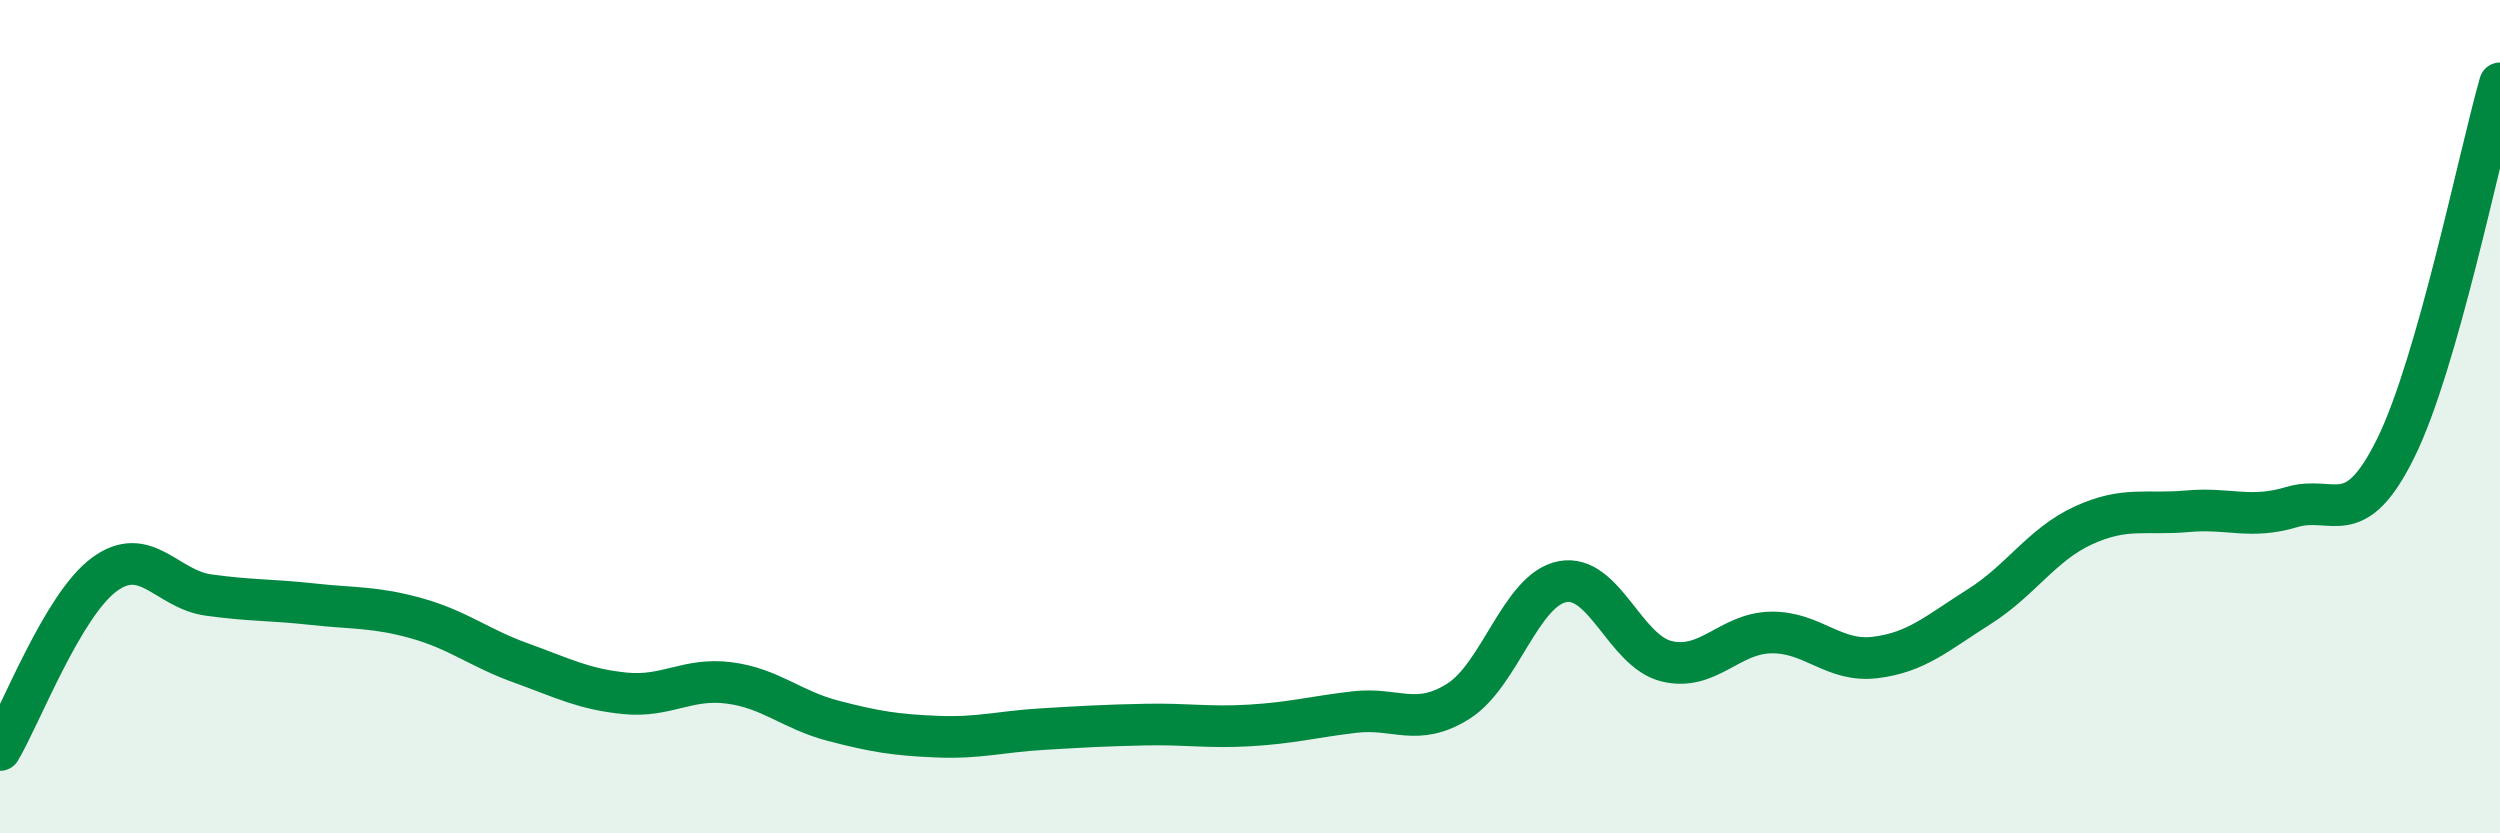
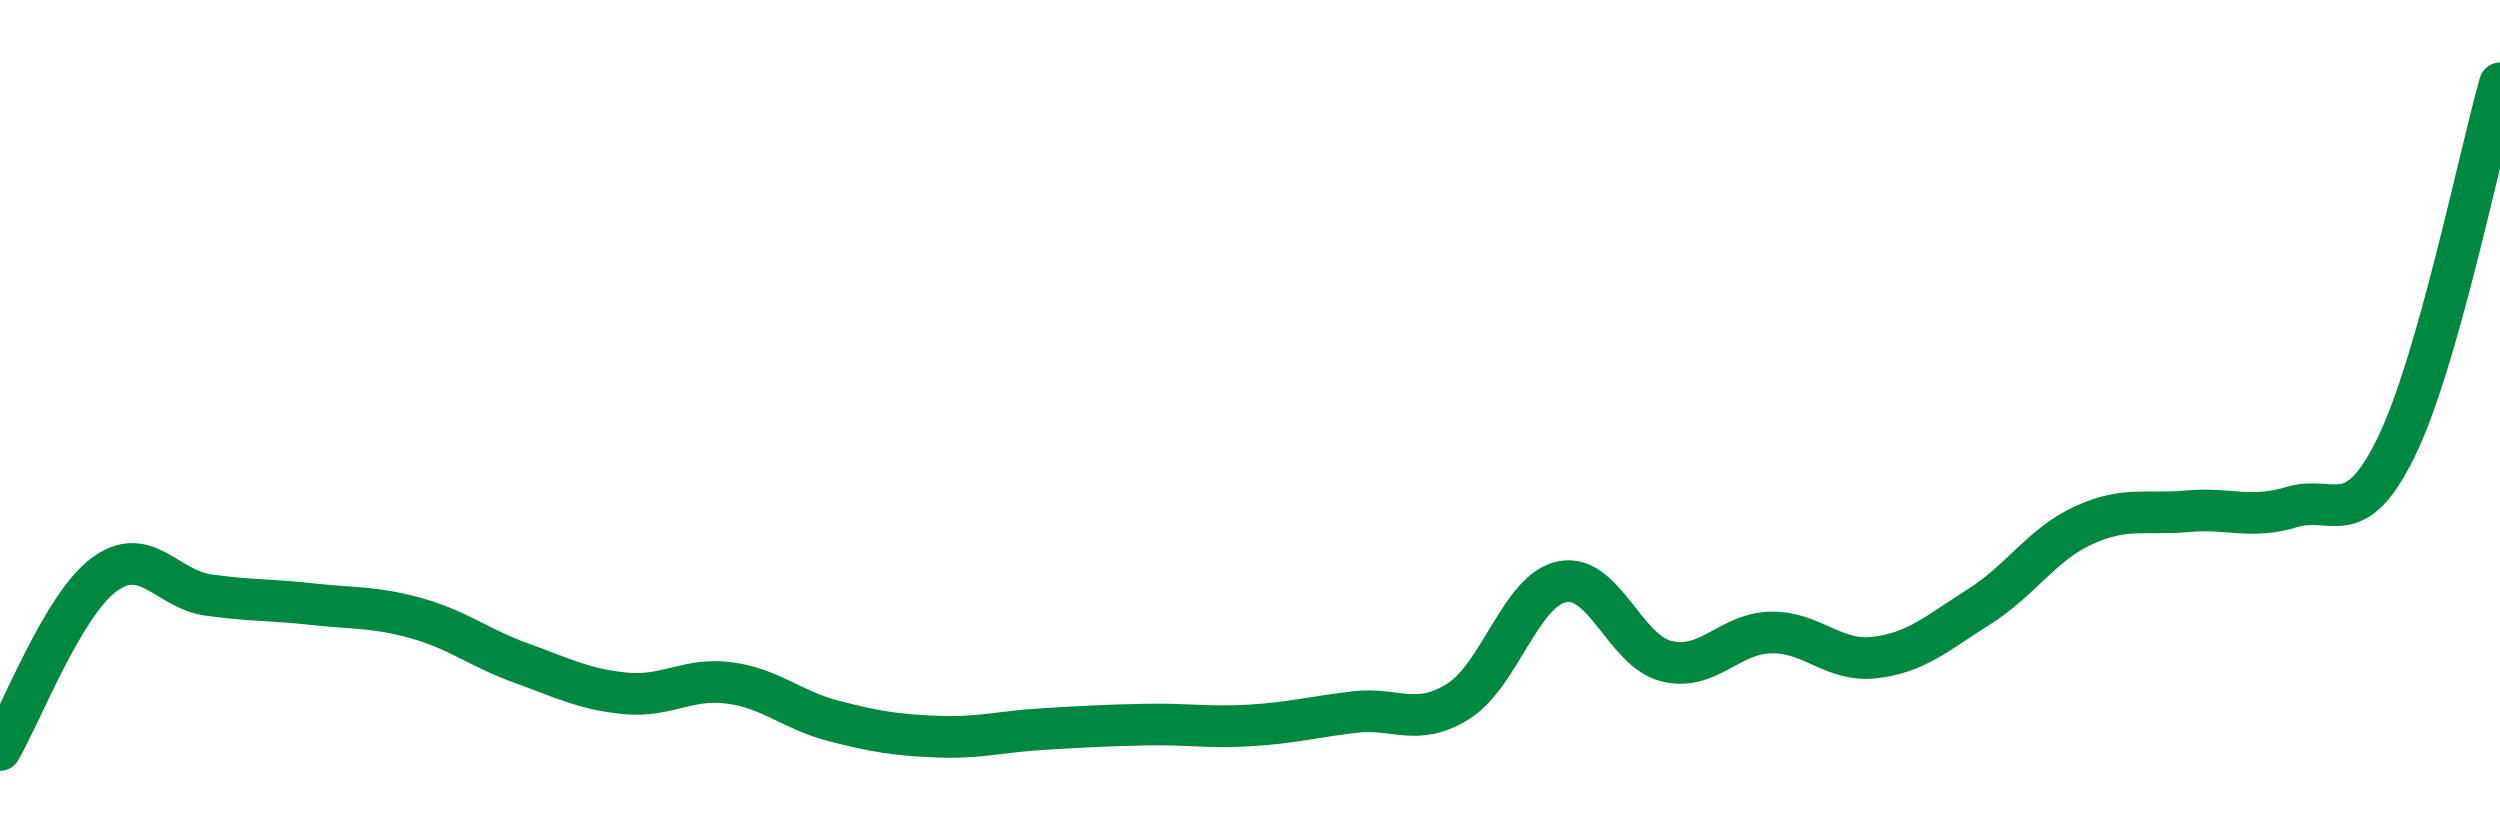
<svg xmlns="http://www.w3.org/2000/svg" width="60" height="20" viewBox="0 0 60 20">
-   <path d="M 0,18 C 0.5,17.16 1.5,14.53 2.5,13.79 C 3.5,13.05 4,14.14 5,14.28 C 6,14.42 6.5,14.39 7.5,14.5 C 8.5,14.61 9,14.56 10,14.84 C 11,15.12 11.5,15.55 12.5,15.91 C 13.5,16.27 14,16.54 15,16.64 C 16,16.74 16.5,16.26 17.5,16.39 C 18.5,16.52 19,17.04 20,17.3 C 21,17.56 21.5,17.64 22.5,17.68 C 23.5,17.72 24,17.56 25,17.5 C 26,17.44 26.5,17.41 27.5,17.39 C 28.5,17.37 29,17.47 30,17.41 C 31,17.35 31.5,17.21 32.5,17.09 C 33.5,16.97 34,17.46 35,16.83 C 36,16.2 36.5,14.15 37.5,13.96 C 38.5,13.77 39,15.63 40,15.87 C 41,16.11 41.5,15.2 42.5,15.18 C 43.5,15.16 44,15.9 45,15.78 C 46,15.66 46.5,15.19 47.5,14.56 C 48.5,13.93 49,13.07 50,12.61 C 51,12.15 51.5,12.36 52.5,12.27 C 53.5,12.18 54,12.47 55,12.17 C 56,11.87 56.5,12.78 57.5,10.75 C 58.5,8.72 59.5,3.75 60,2L60 20L0 20Z" fill="#008740" opacity="0.1" stroke-linecap="round" stroke-linejoin="round" />
  <path d="M 0,18 C 0.5,17.16 1.5,14.53 2.5,13.79 C 3.5,13.05 4,14.14 5,14.28 C 6,14.42 6.5,14.39 7.5,14.5 C 8.5,14.61 9,14.56 10,14.84 C 11,15.12 11.5,15.55 12.5,15.91 C 13.5,16.27 14,16.54 15,16.64 C 16,16.74 16.5,16.26 17.5,16.39 C 18.5,16.52 19,17.04 20,17.3 C 21,17.56 21.5,17.64 22.5,17.68 C 23.5,17.72 24,17.56 25,17.5 C 26,17.44 26.5,17.41 27.5,17.39 C 28.5,17.37 29,17.47 30,17.41 C 31,17.35 31.5,17.21 32.5,17.09 C 33.5,16.97 34,17.46 35,16.83 C 36,16.2 36.5,14.15 37.5,13.96 C 38.5,13.77 39,15.63 40,15.87 C 41,16.11 41.5,15.2 42.5,15.18 C 43.5,15.16 44,15.9 45,15.78 C 46,15.66 46.5,15.19 47.5,14.56 C 48.5,13.93 49,13.07 50,12.61 C 51,12.15 51.5,12.36 52.5,12.27 C 53.5,12.18 54,12.47 55,12.17 C 56,11.87 56.5,12.78 57.5,10.75 C 58.5,8.72 59.5,3.75 60,2" stroke="#008740" stroke-width="1" fill="none" stroke-linecap="round" stroke-linejoin="round" />
</svg>